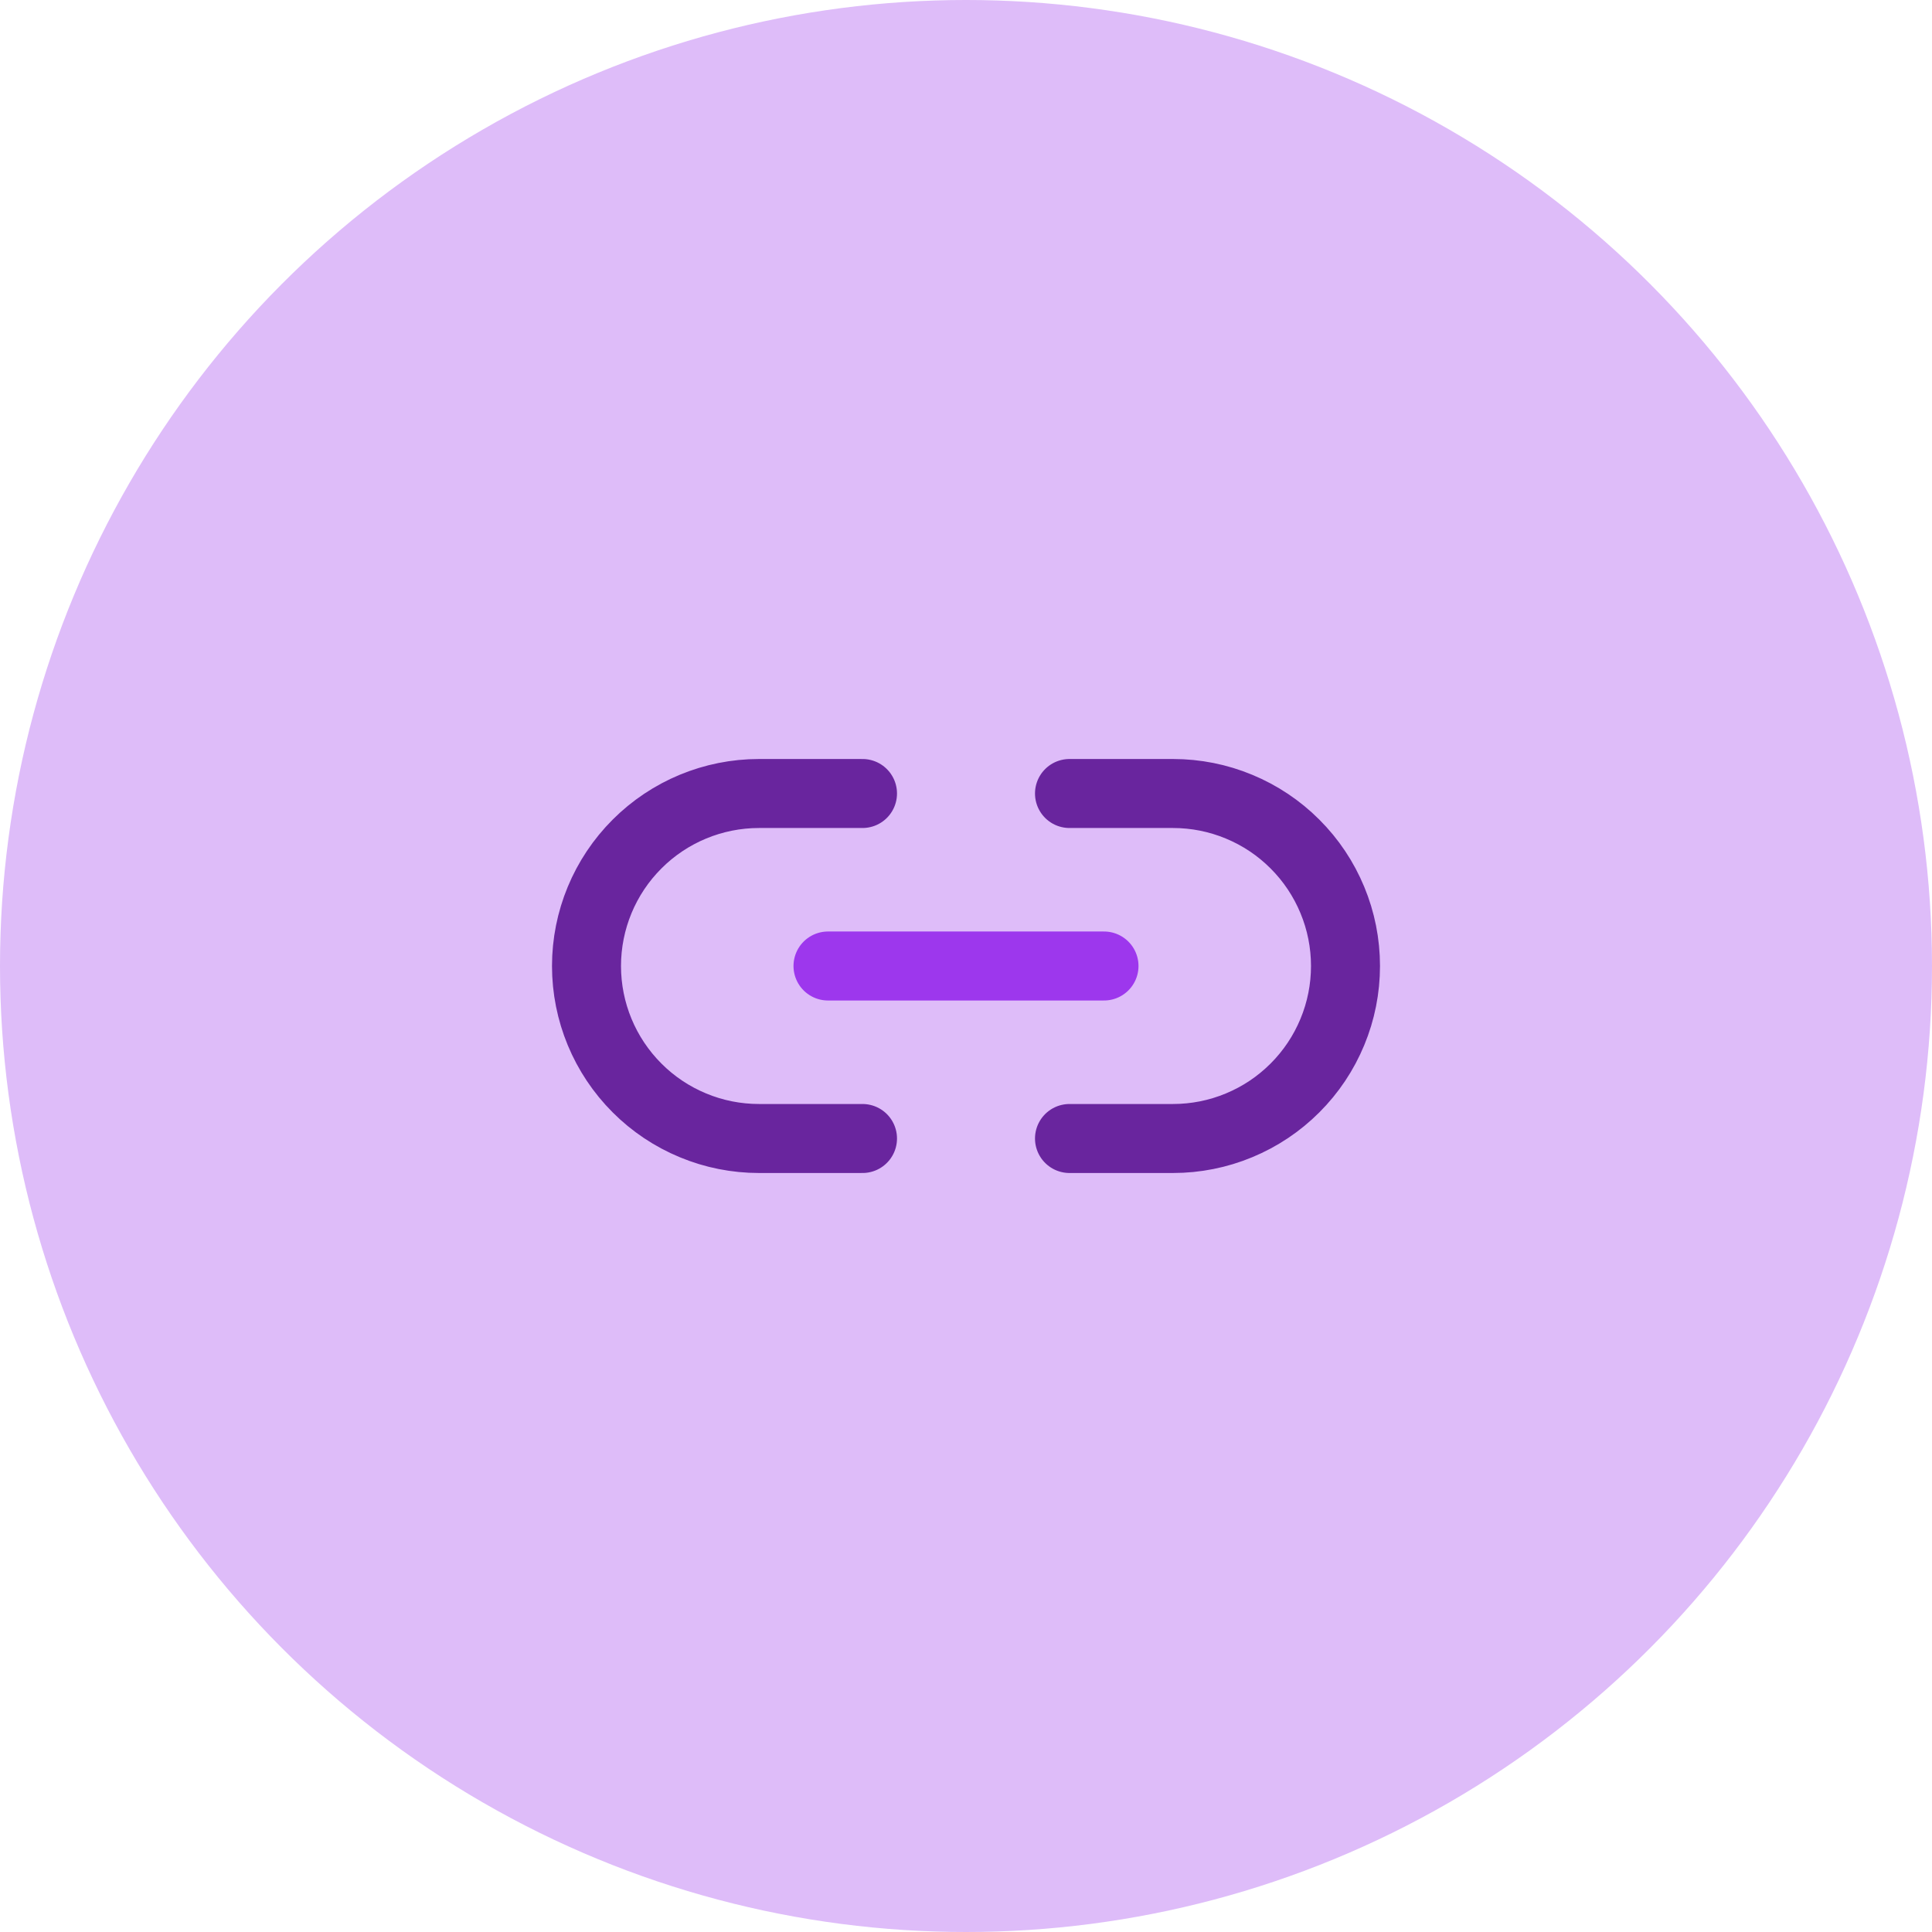
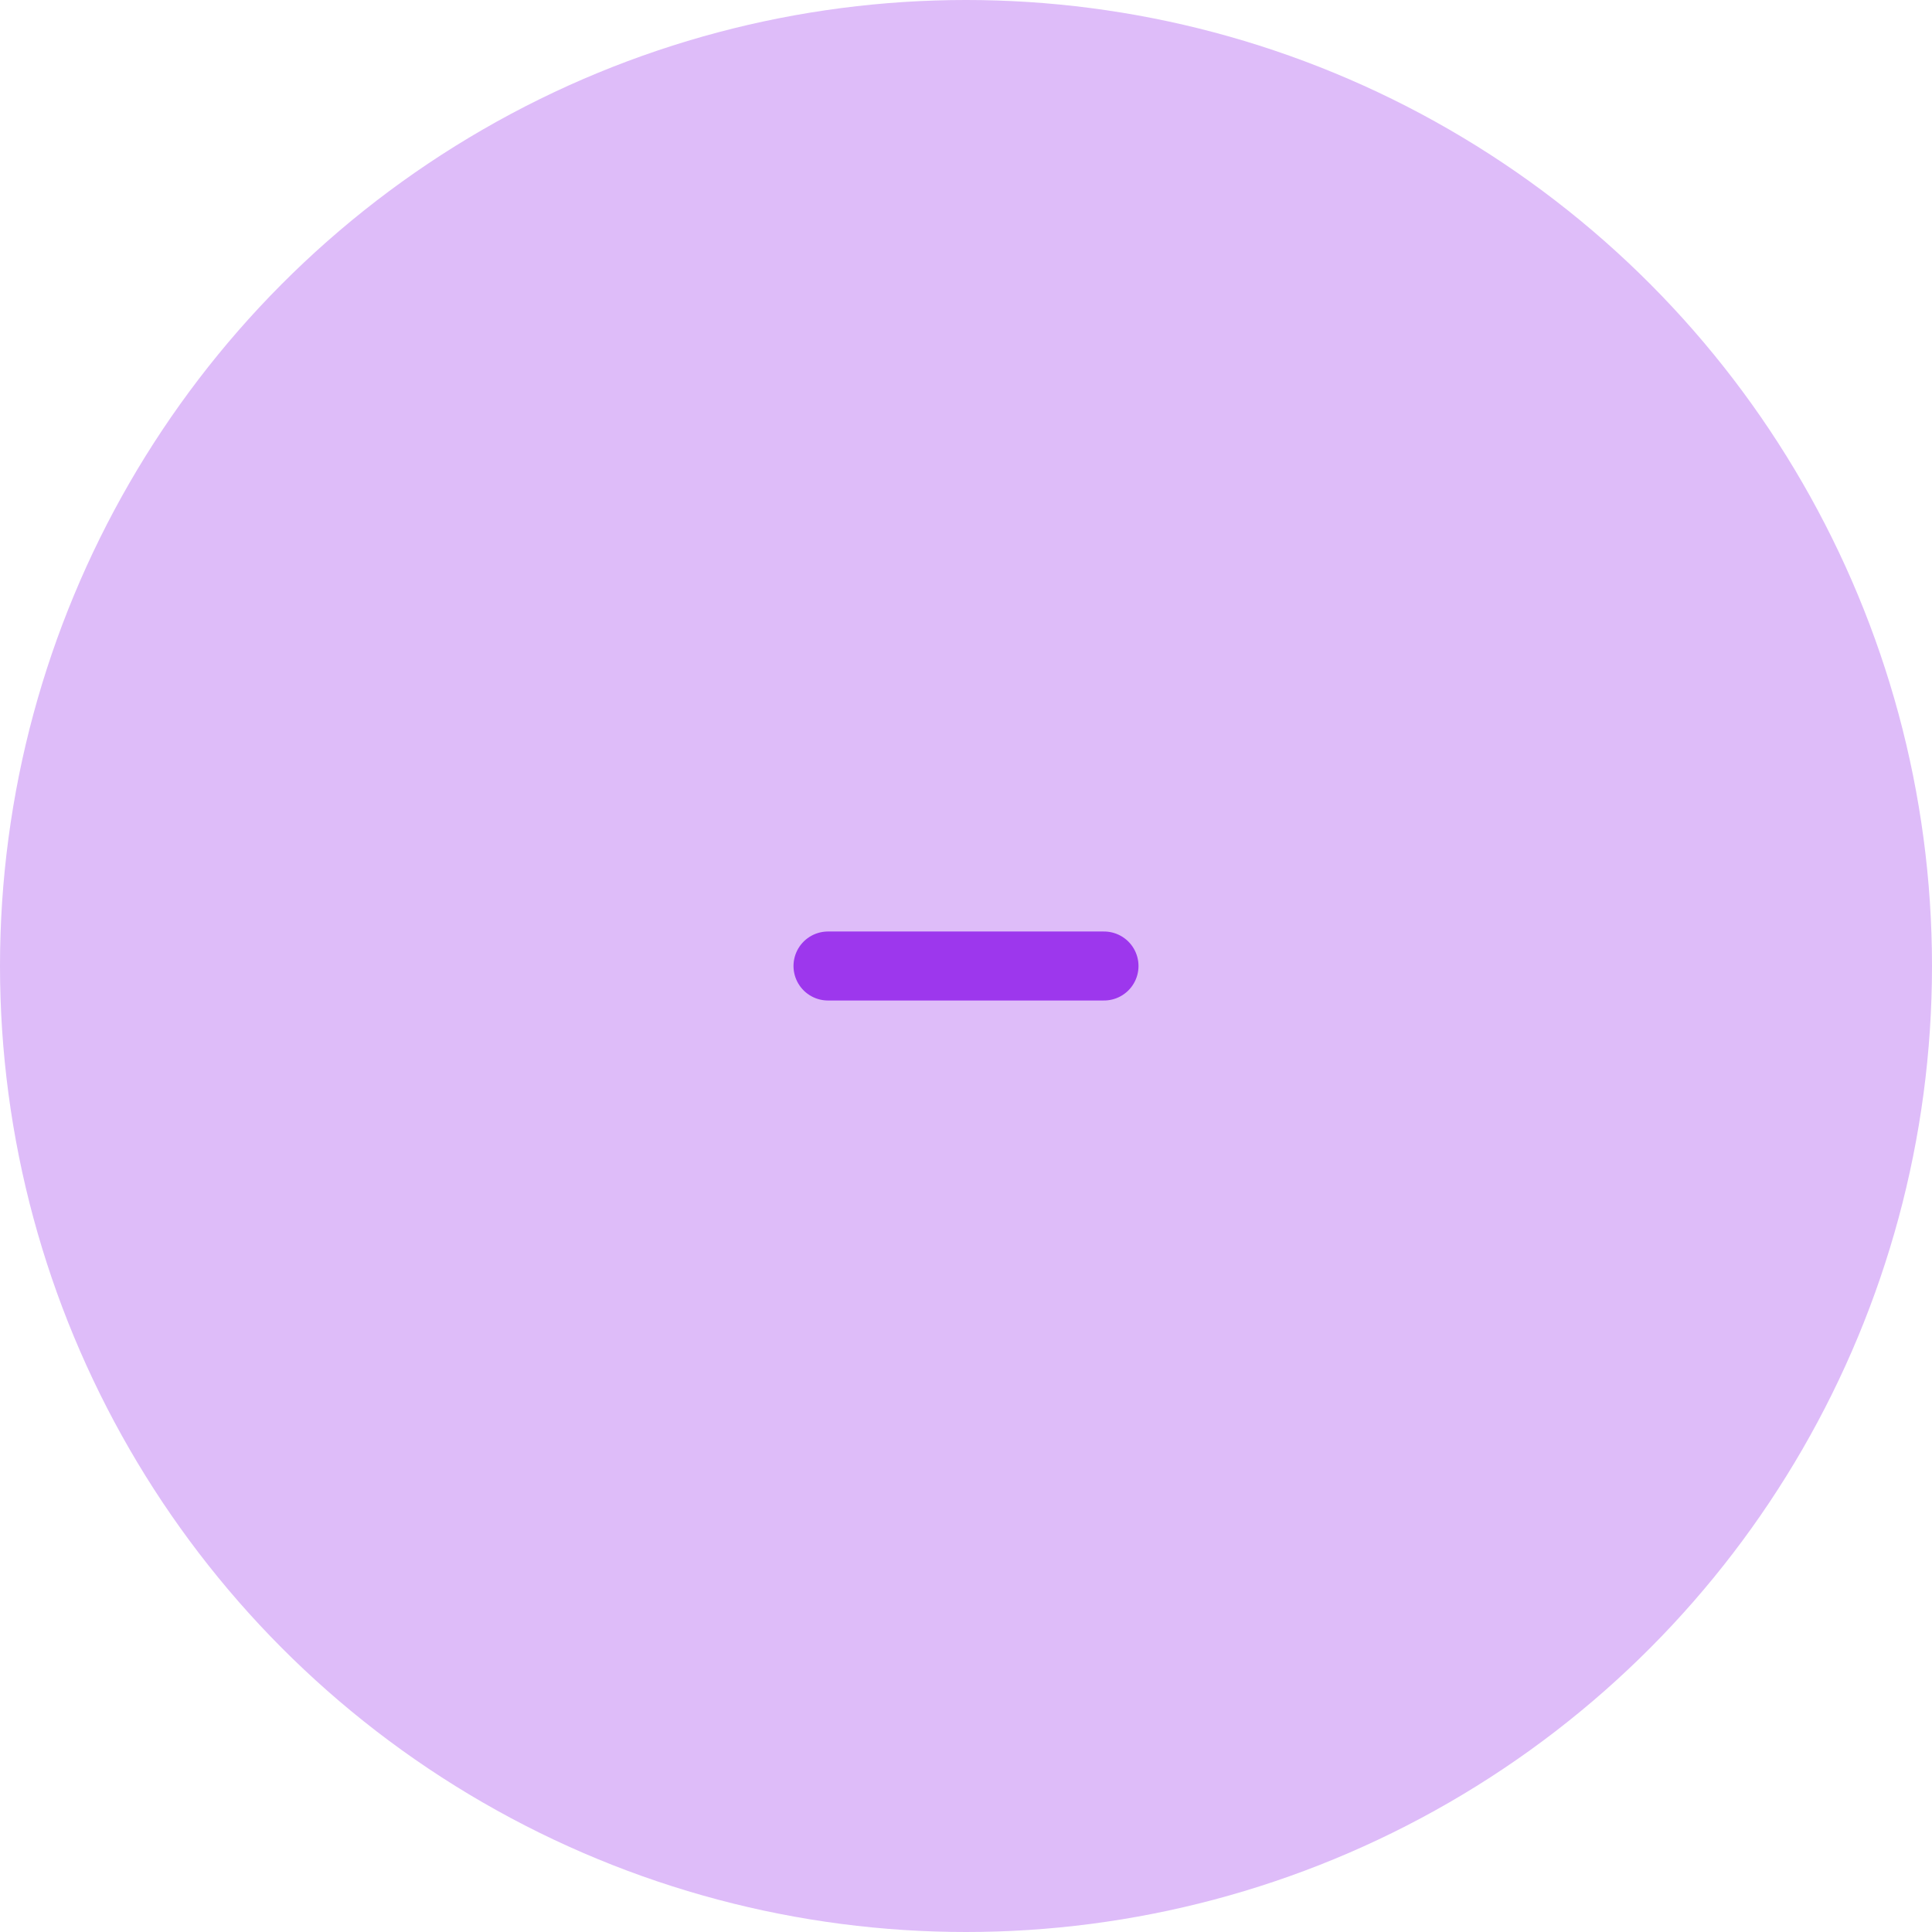
<svg xmlns="http://www.w3.org/2000/svg" width="56" height="56" viewBox="0 0 56 56" fill="none">
  <circle cx="28" cy="28" r="28" fill="#DEBCF9" />
-   <path d="M31 23H34C34.657 23 35.307 23.129 35.913 23.381C36.52 23.632 37.071 24 37.535 24.465C38 24.929 38.368 25.48 38.619 26.087C38.871 26.693 39 27.343 39 28C39 28.657 38.871 29.307 38.619 29.913C38.368 30.52 38 31.071 37.535 31.535C37.071 32 36.52 32.368 35.913 32.619C35.307 32.871 34.657 33 34 33H31M25 33H22C21.343 33 20.693 32.871 20.087 32.619C19.48 32.368 18.929 32 18.465 31.535C17.527 30.598 17 29.326 17 28C17 26.674 17.527 25.402 18.465 24.465C19.402 23.527 20.674 23 22 23H25" stroke="#69259E" stroke-width="2" stroke-linecap="round" stroke-linejoin="round" />
  <path d="M24 28H32" stroke="#9D37ED" stroke-width="2" stroke-linecap="round" stroke-linejoin="round" />
</svg>